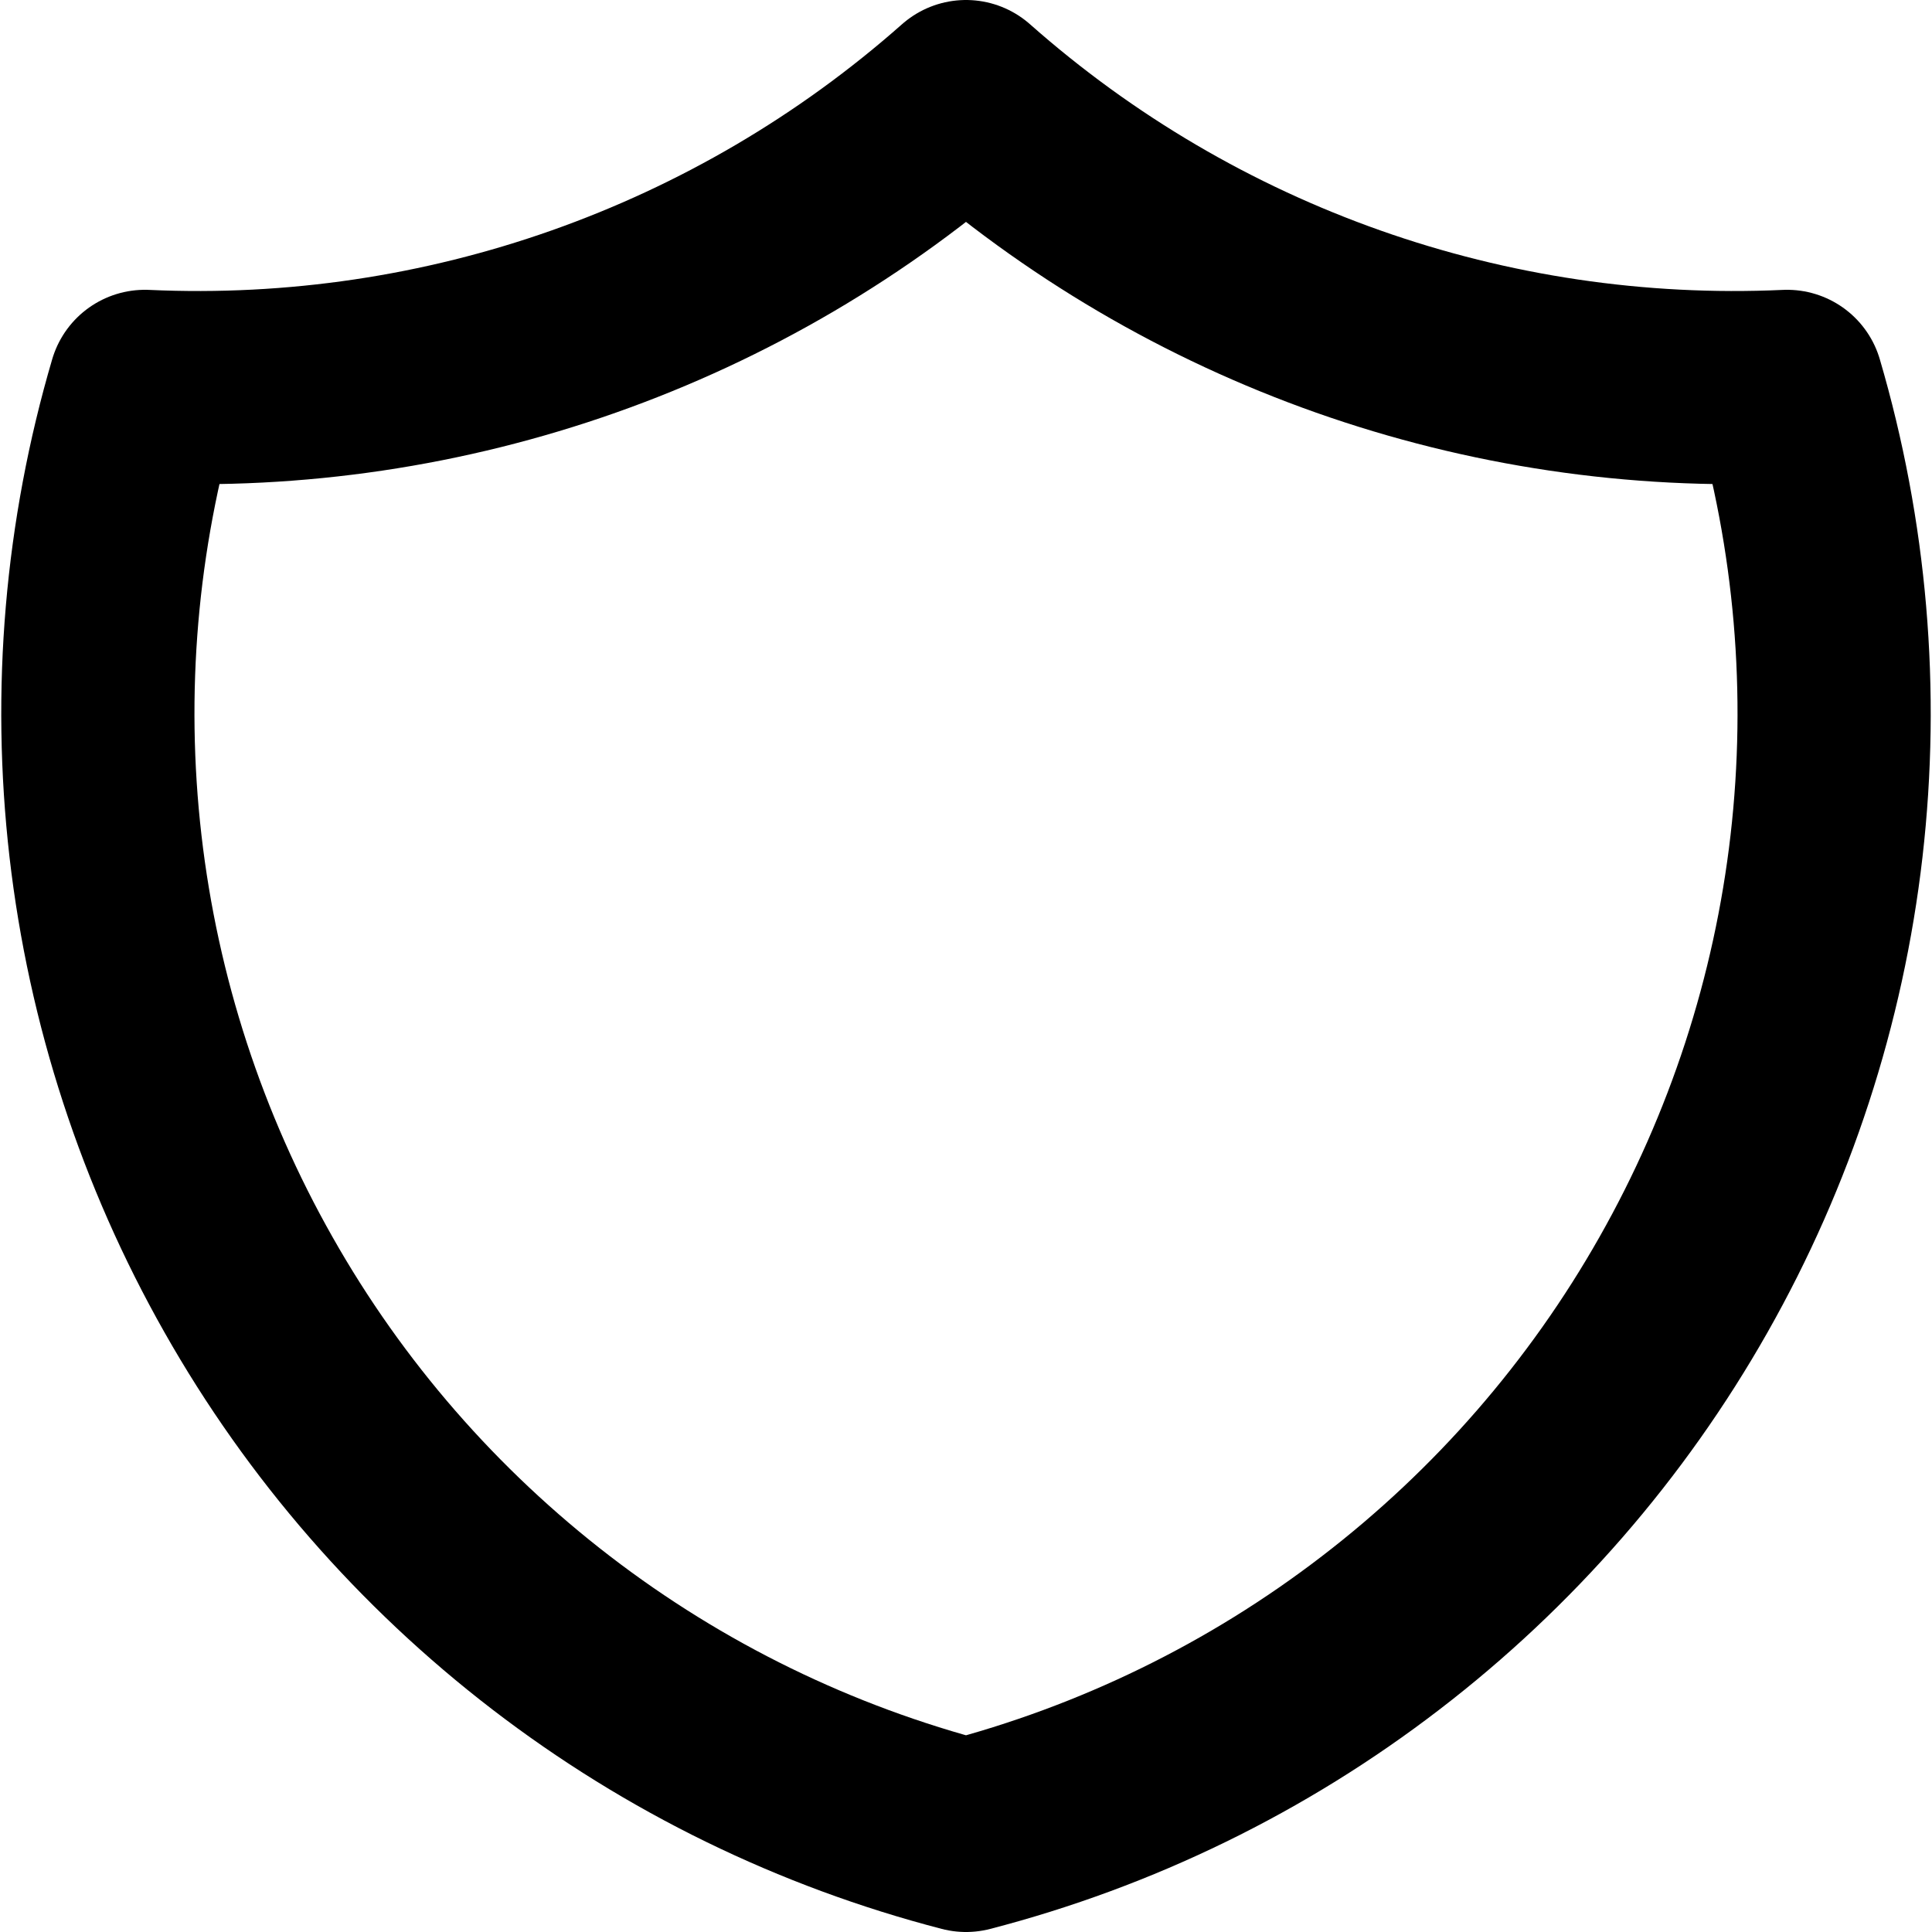
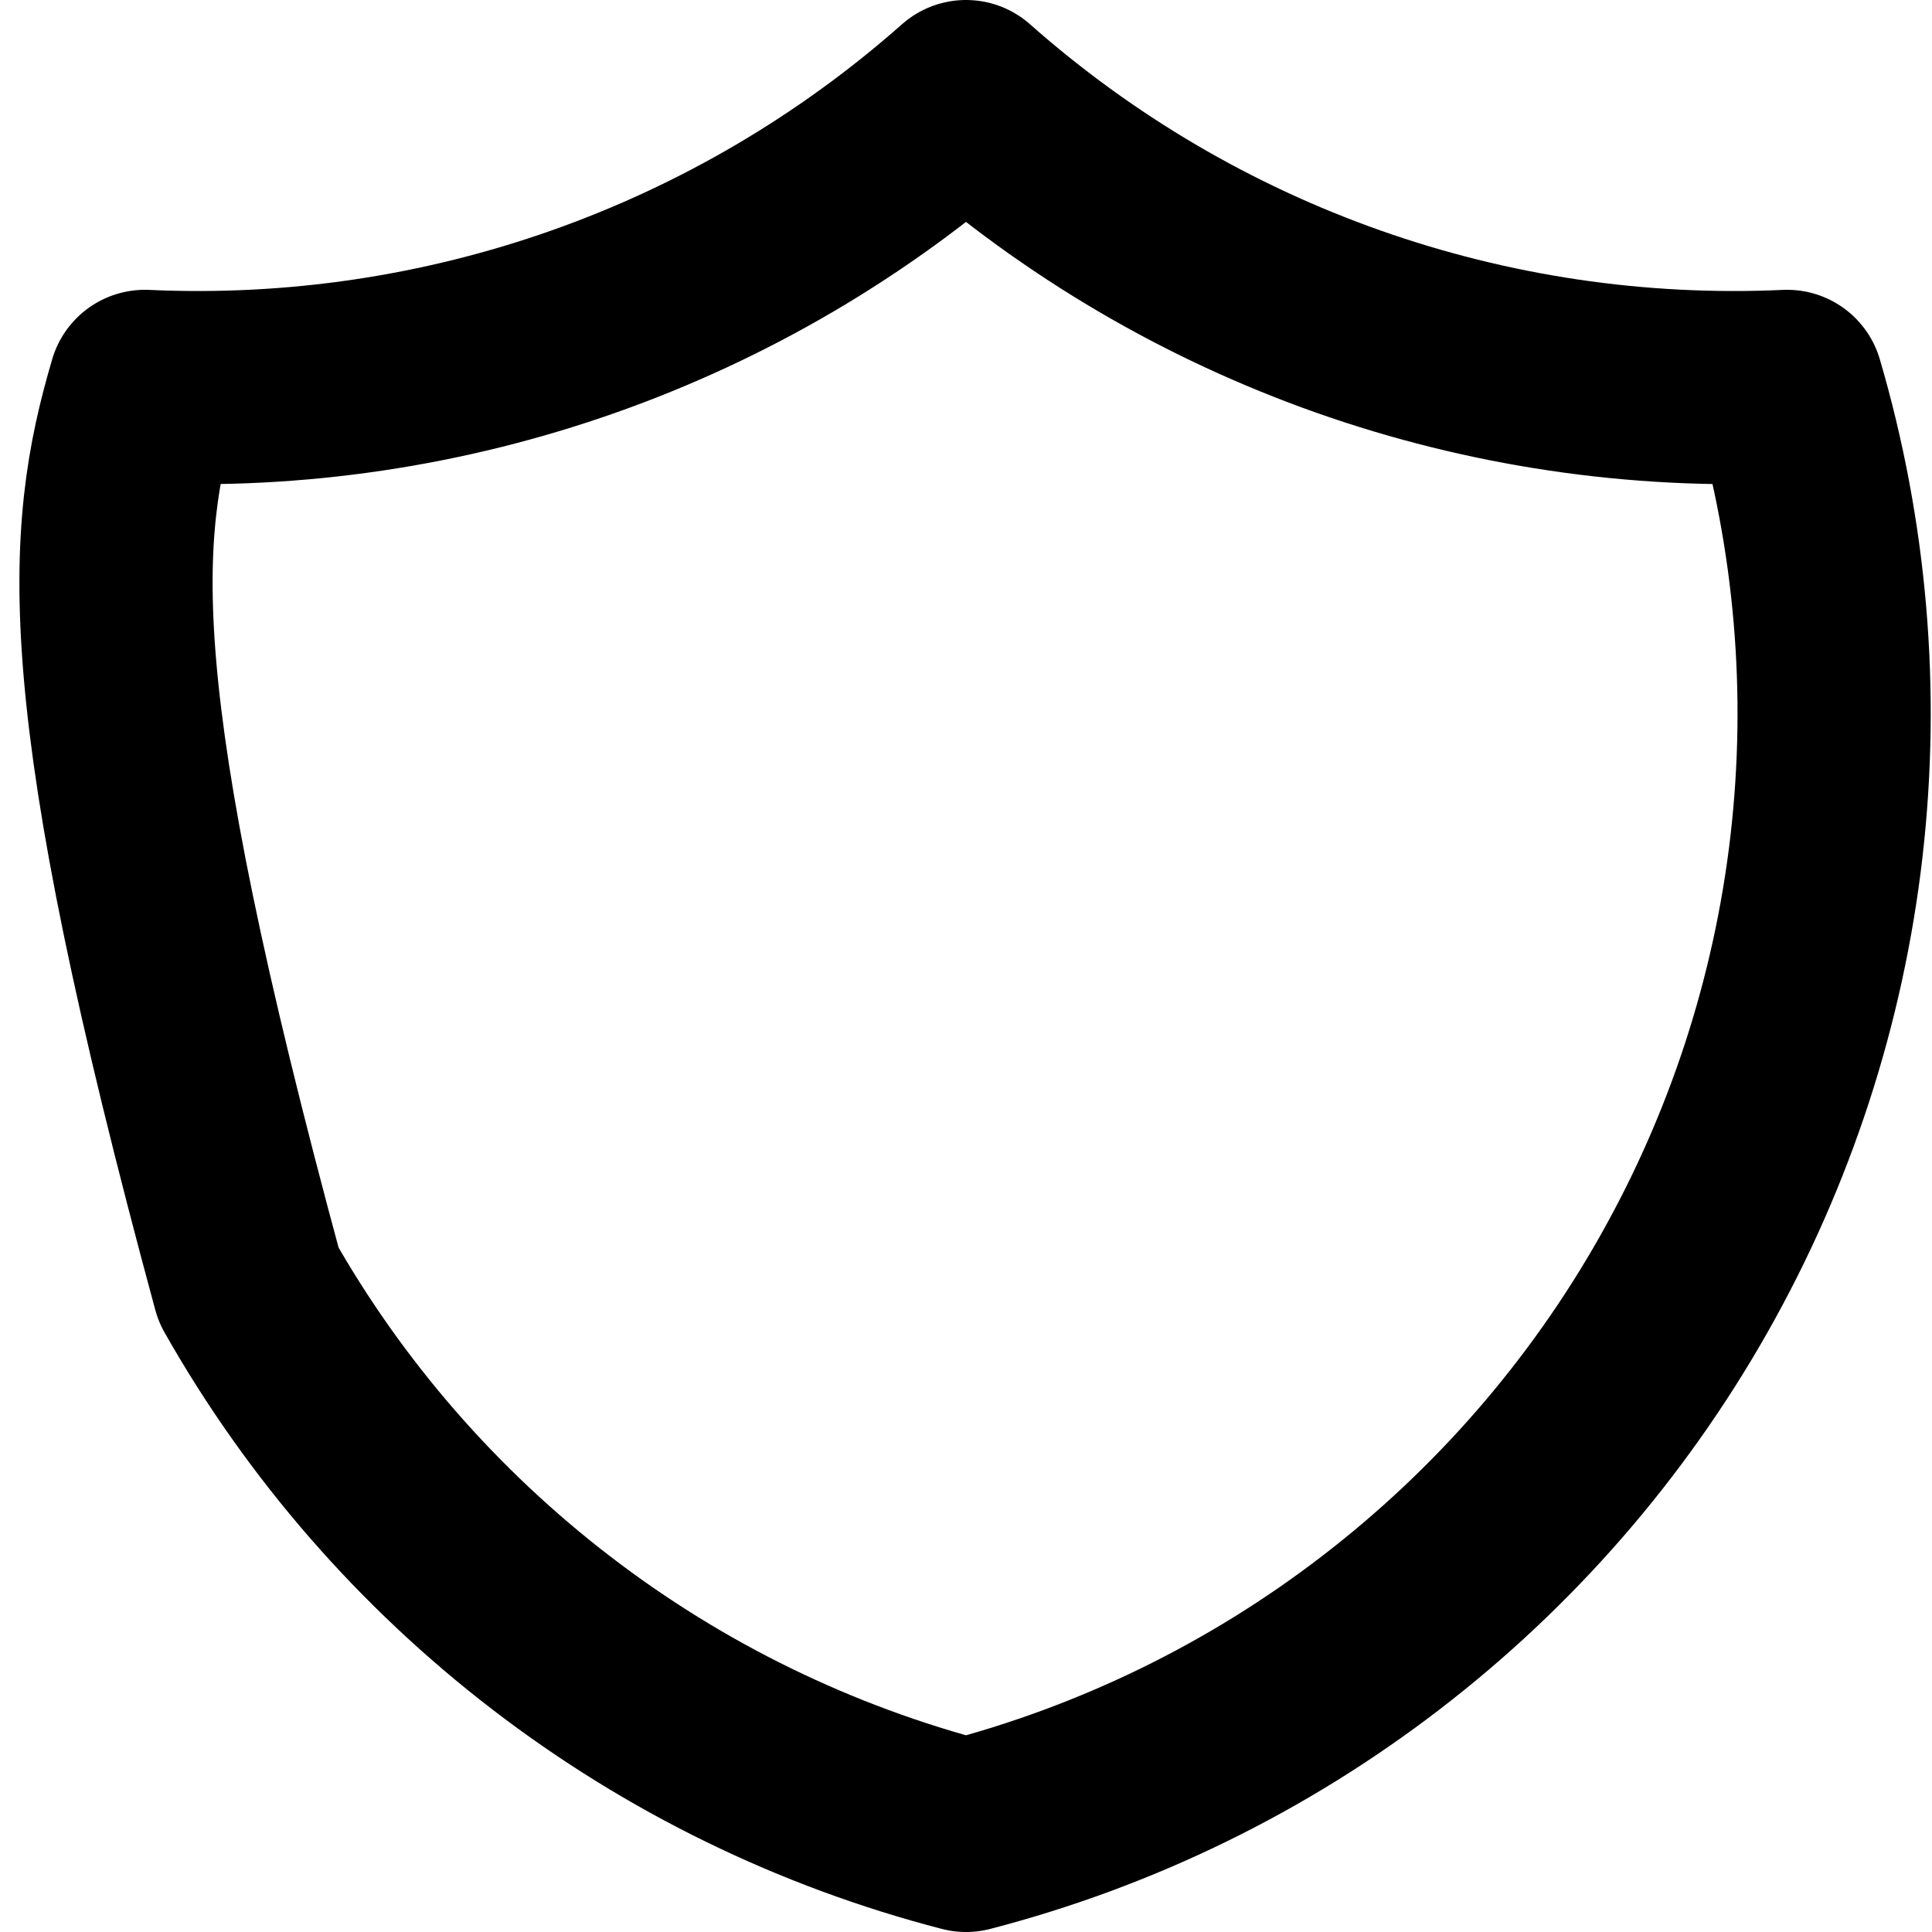
<svg xmlns="http://www.w3.org/2000/svg" width="20" height="20" viewBox="0 0 20 20" fill="none">
-   <path d="M10 1C12.336 3.067 15.384 4.143 18.5 4C18.953 5.543 19.092 7.161 18.908 8.759C18.724 10.357 18.22 11.901 17.427 13.3C16.634 14.7 15.568 15.925 14.292 16.904C13.017 17.884 11.557 18.596 10 19C8.443 18.596 6.983 17.884 5.707 16.904C4.432 15.925 3.365 14.7 2.573 13.3C1.78 11.901 1.276 10.357 1.092 8.759C0.908 7.161 1.046 5.543 1.5 4C4.615 4.143 7.664 3.067 10 1Z" stroke="black" stroke-width="2" stroke-linecap="round" stroke-linejoin="round" />
+   <path d="M10 1C12.336 3.067 15.384 4.143 18.5 4C18.953 5.543 19.092 7.161 18.908 8.759C18.724 10.357 18.22 11.901 17.427 13.3C16.634 14.7 15.568 15.925 14.292 16.904C13.017 17.884 11.557 18.596 10 19C8.443 18.596 6.983 17.884 5.707 16.904C4.432 15.925 3.365 14.7 2.573 13.3C0.908 7.161 1.046 5.543 1.5 4C4.615 4.143 7.664 3.067 10 1Z" stroke="black" stroke-width="2" stroke-linecap="round" stroke-linejoin="round" />
</svg>